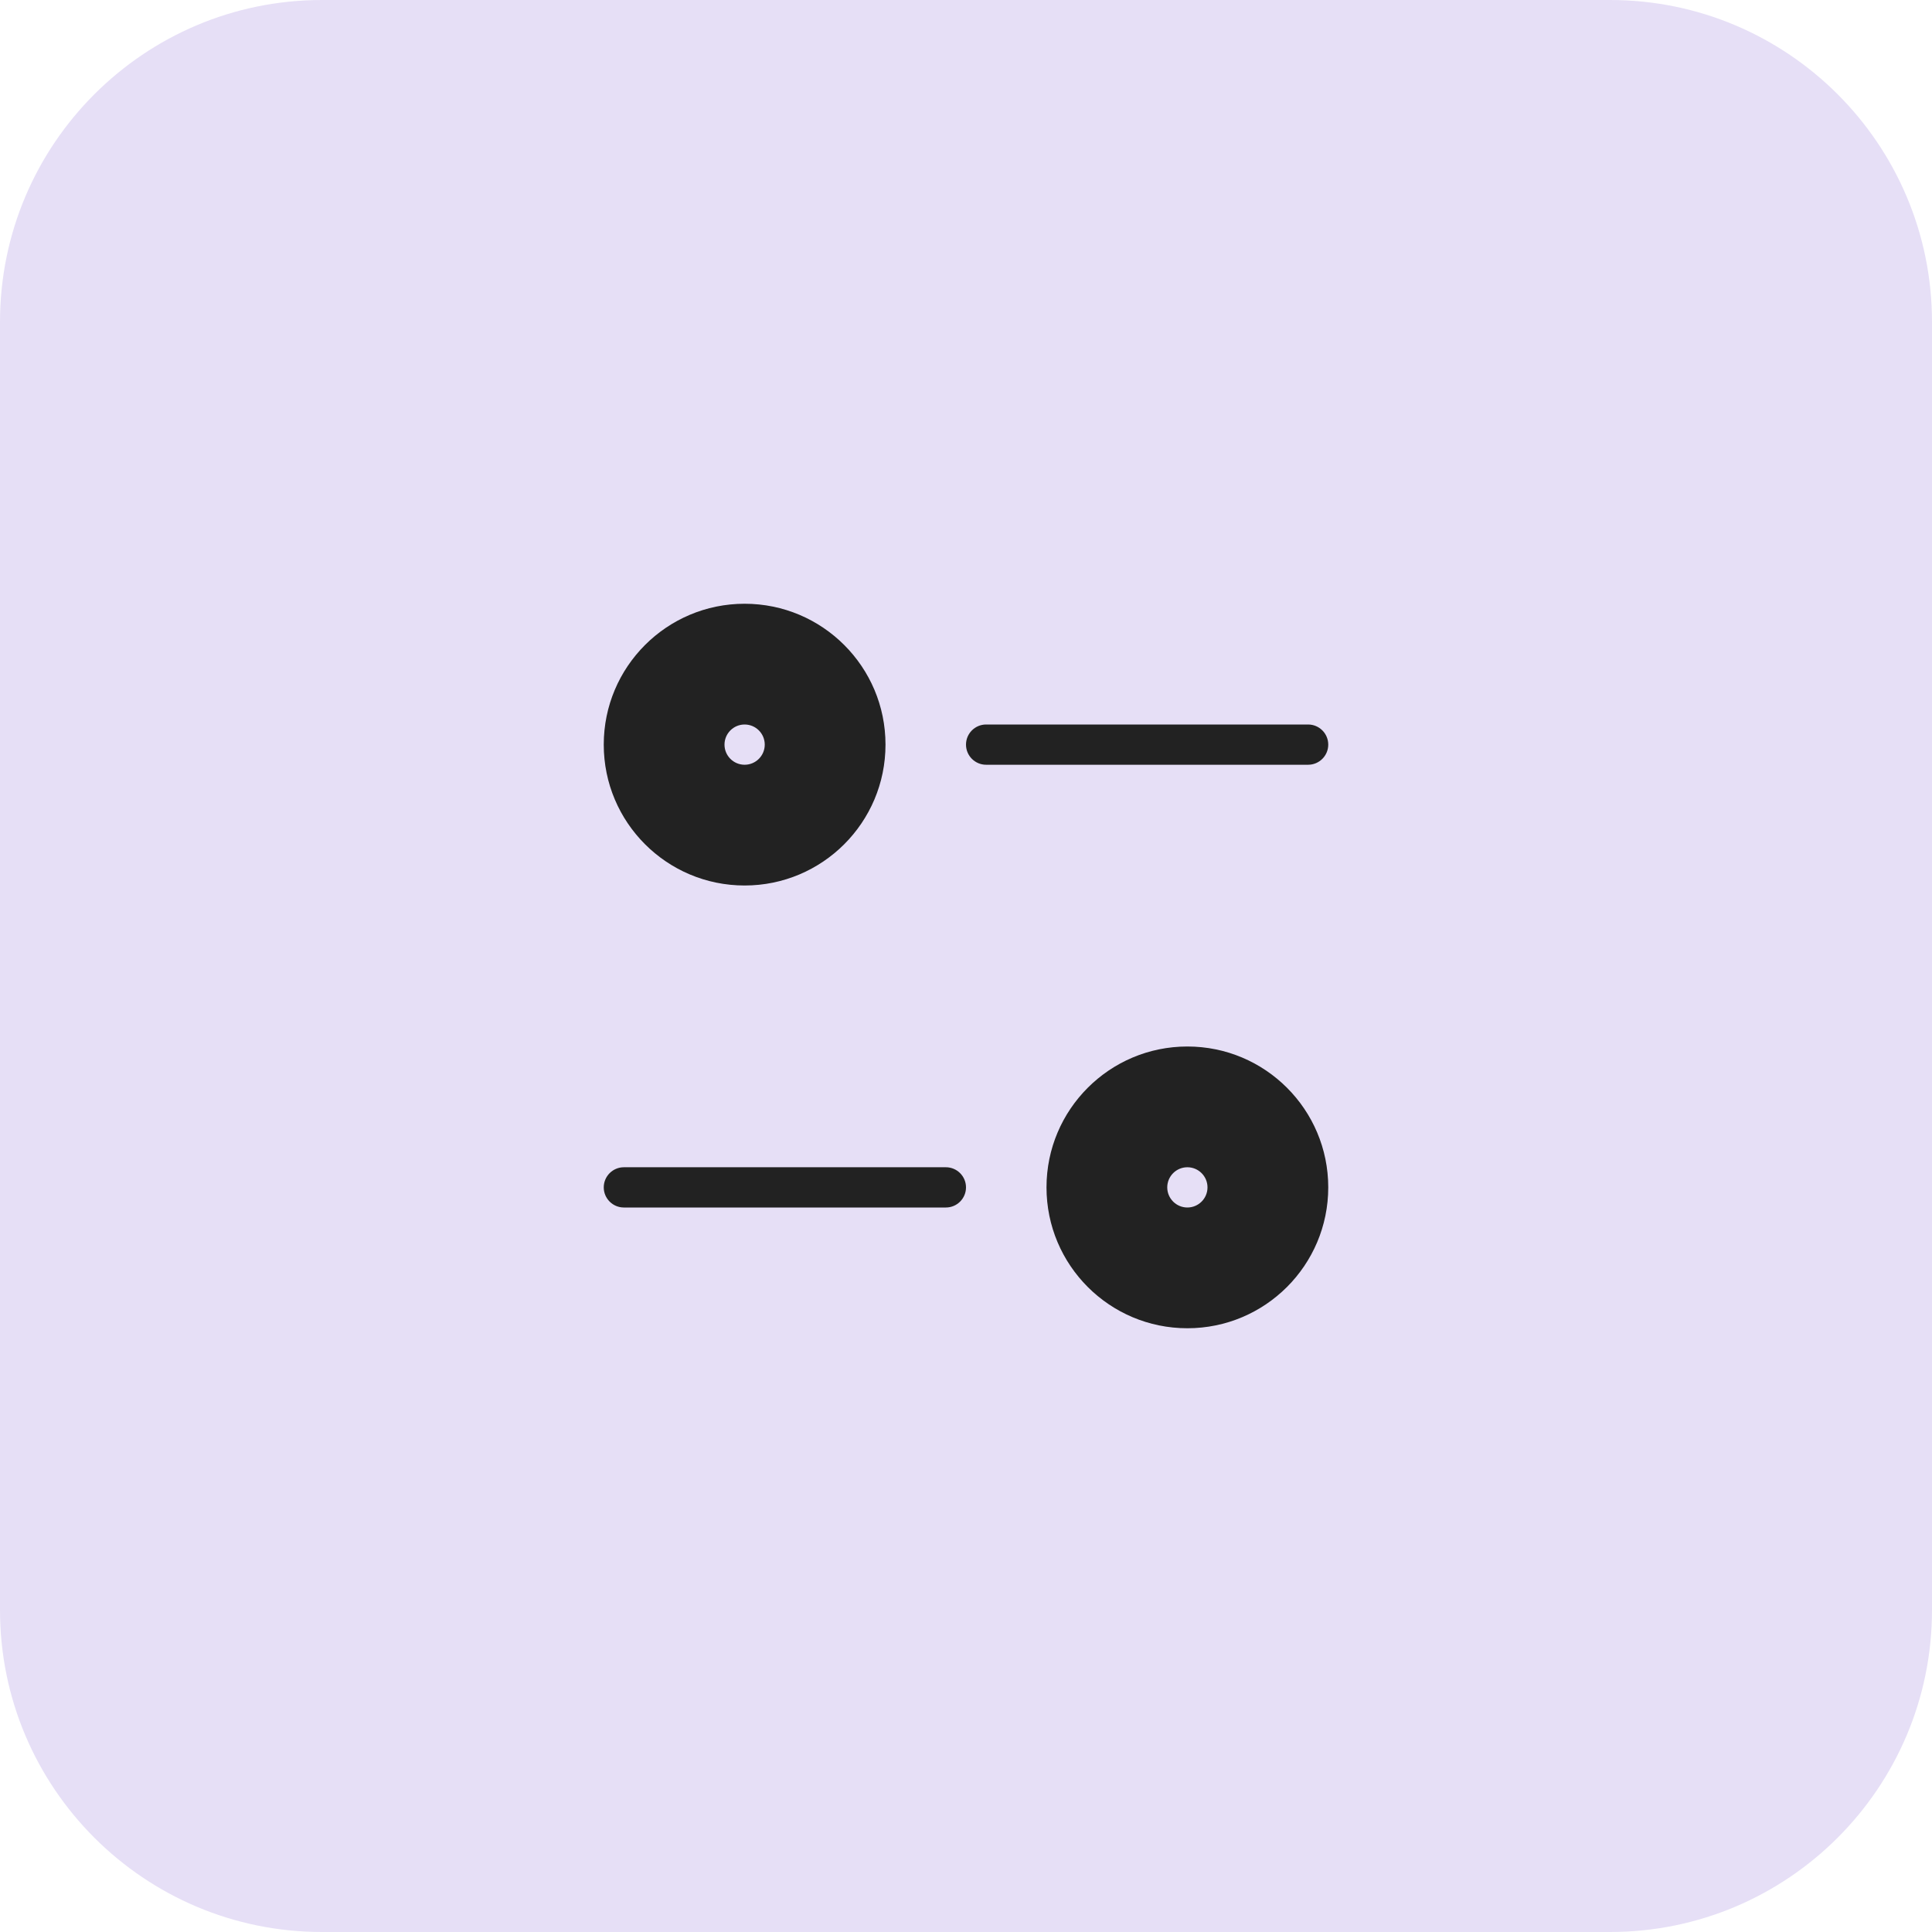
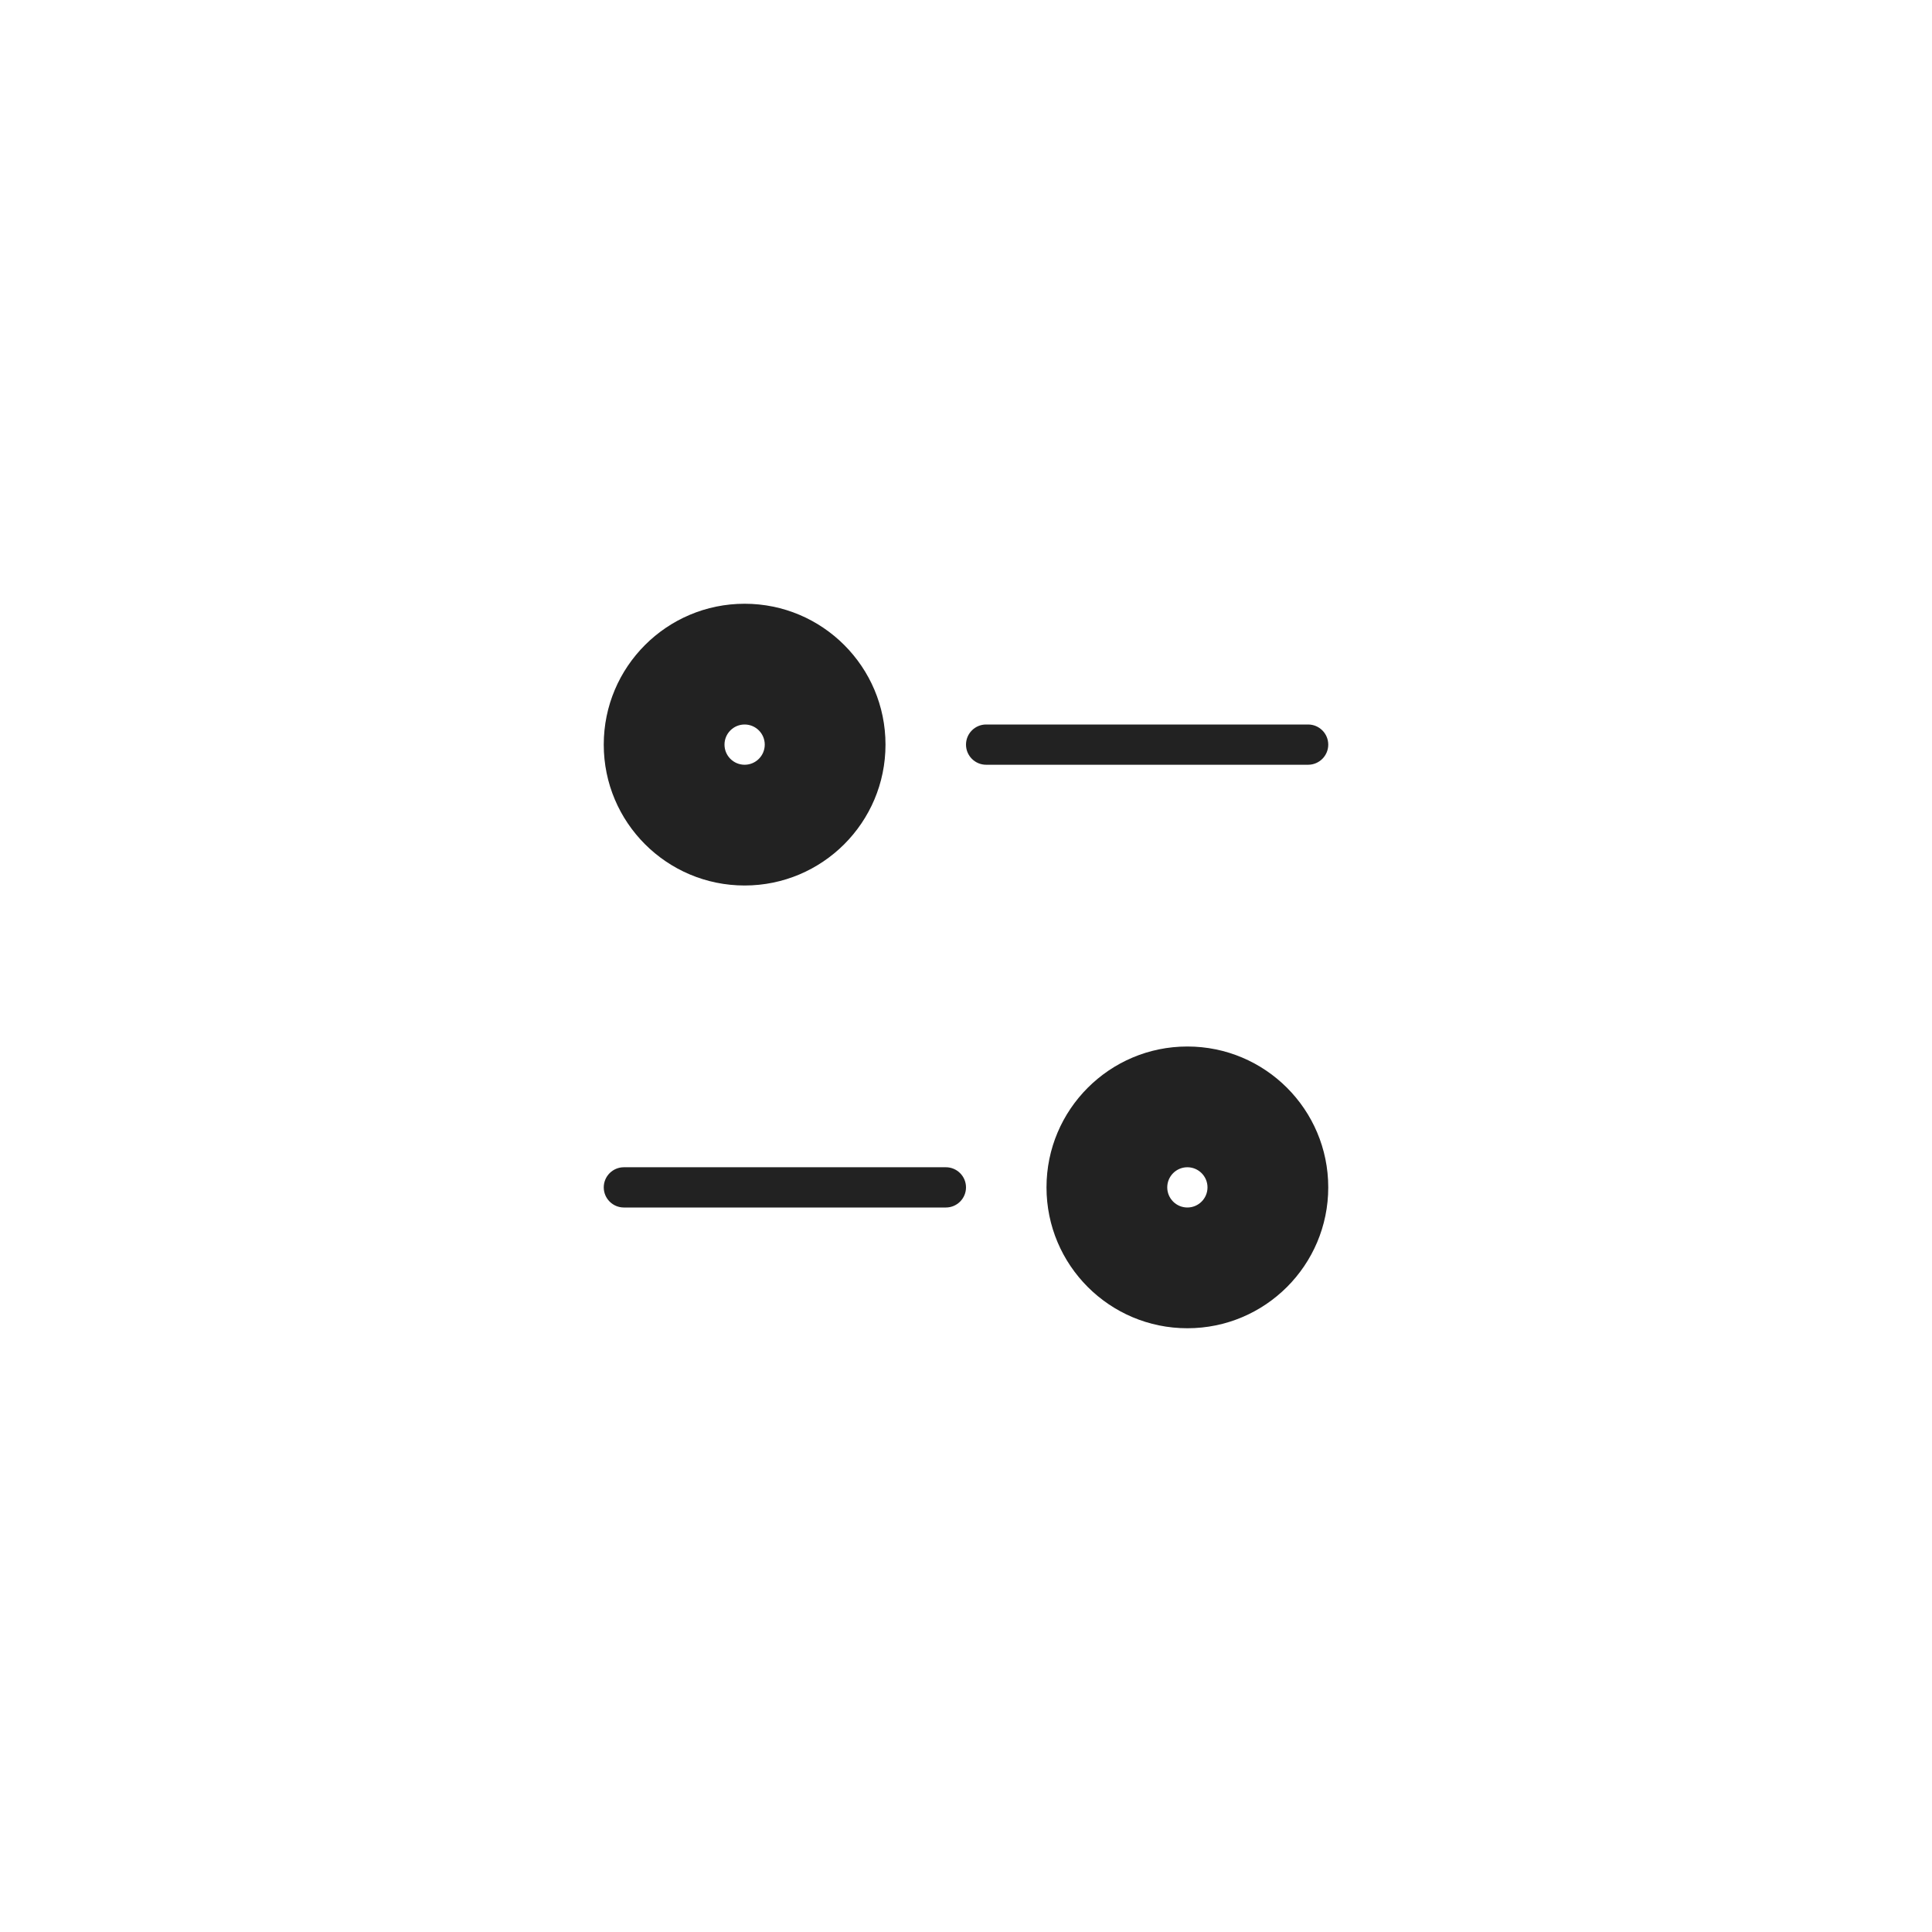
<svg xmlns="http://www.w3.org/2000/svg" width="48" height="48" viewBox="0 0 48 48" fill="none">
-   <path d="M0 8C0 3.582 3.582 0 8 0H40C44.418 0 48 3.582 48 8V40C48 44.418 44.418 48 40 48H8C3.582 48 0 44.418 0 40V8Z" fill="#E6DFF6" />
  <path fill-rule="evenodd" clip-rule="evenodd" d="M18 18.5C18 18.224 18.224 18 18.5 18C18.776 18 19 18.224 19 18.5C19 18.776 18.776 19 18.5 19C18.224 19 18 18.776 18 18.5ZM22 18.5C22 20.433 20.433 22 18.5 22C16.567 22 15 20.433 15 18.5C15 16.567 16.567 15 18.5 15C20.433 15 22 16.567 22 18.5ZM24.5 18C24.224 18 24 18.224 24 18.5C24 18.776 24.224 19 24.5 19H32.5C32.776 19 33 18.776 33 18.5C33 18.224 32.776 18 32.5 18H24.5ZM29.5 30C29.776 30 30 29.776 30 29.5C30 29.224 29.776 29 29.5 29C29.224 29 29 29.224 29 29.5C29 29.776 29.224 30 29.5 30ZM29.5 26C27.567 26 26 27.567 26 29.5C26 31.433 27.567 33 29.5 33C31.433 33 33 31.433 33 29.5C33 27.567 31.433 26 29.5 26ZM23.5 29H15.5C15.224 29 15 29.224 15 29.5C15 29.776 15.224 30 15.5 30H23.5C23.776 30 24 29.776 24 29.5C24 29.224 23.776 29 23.5 29Z" fill="#222222" />
</svg>